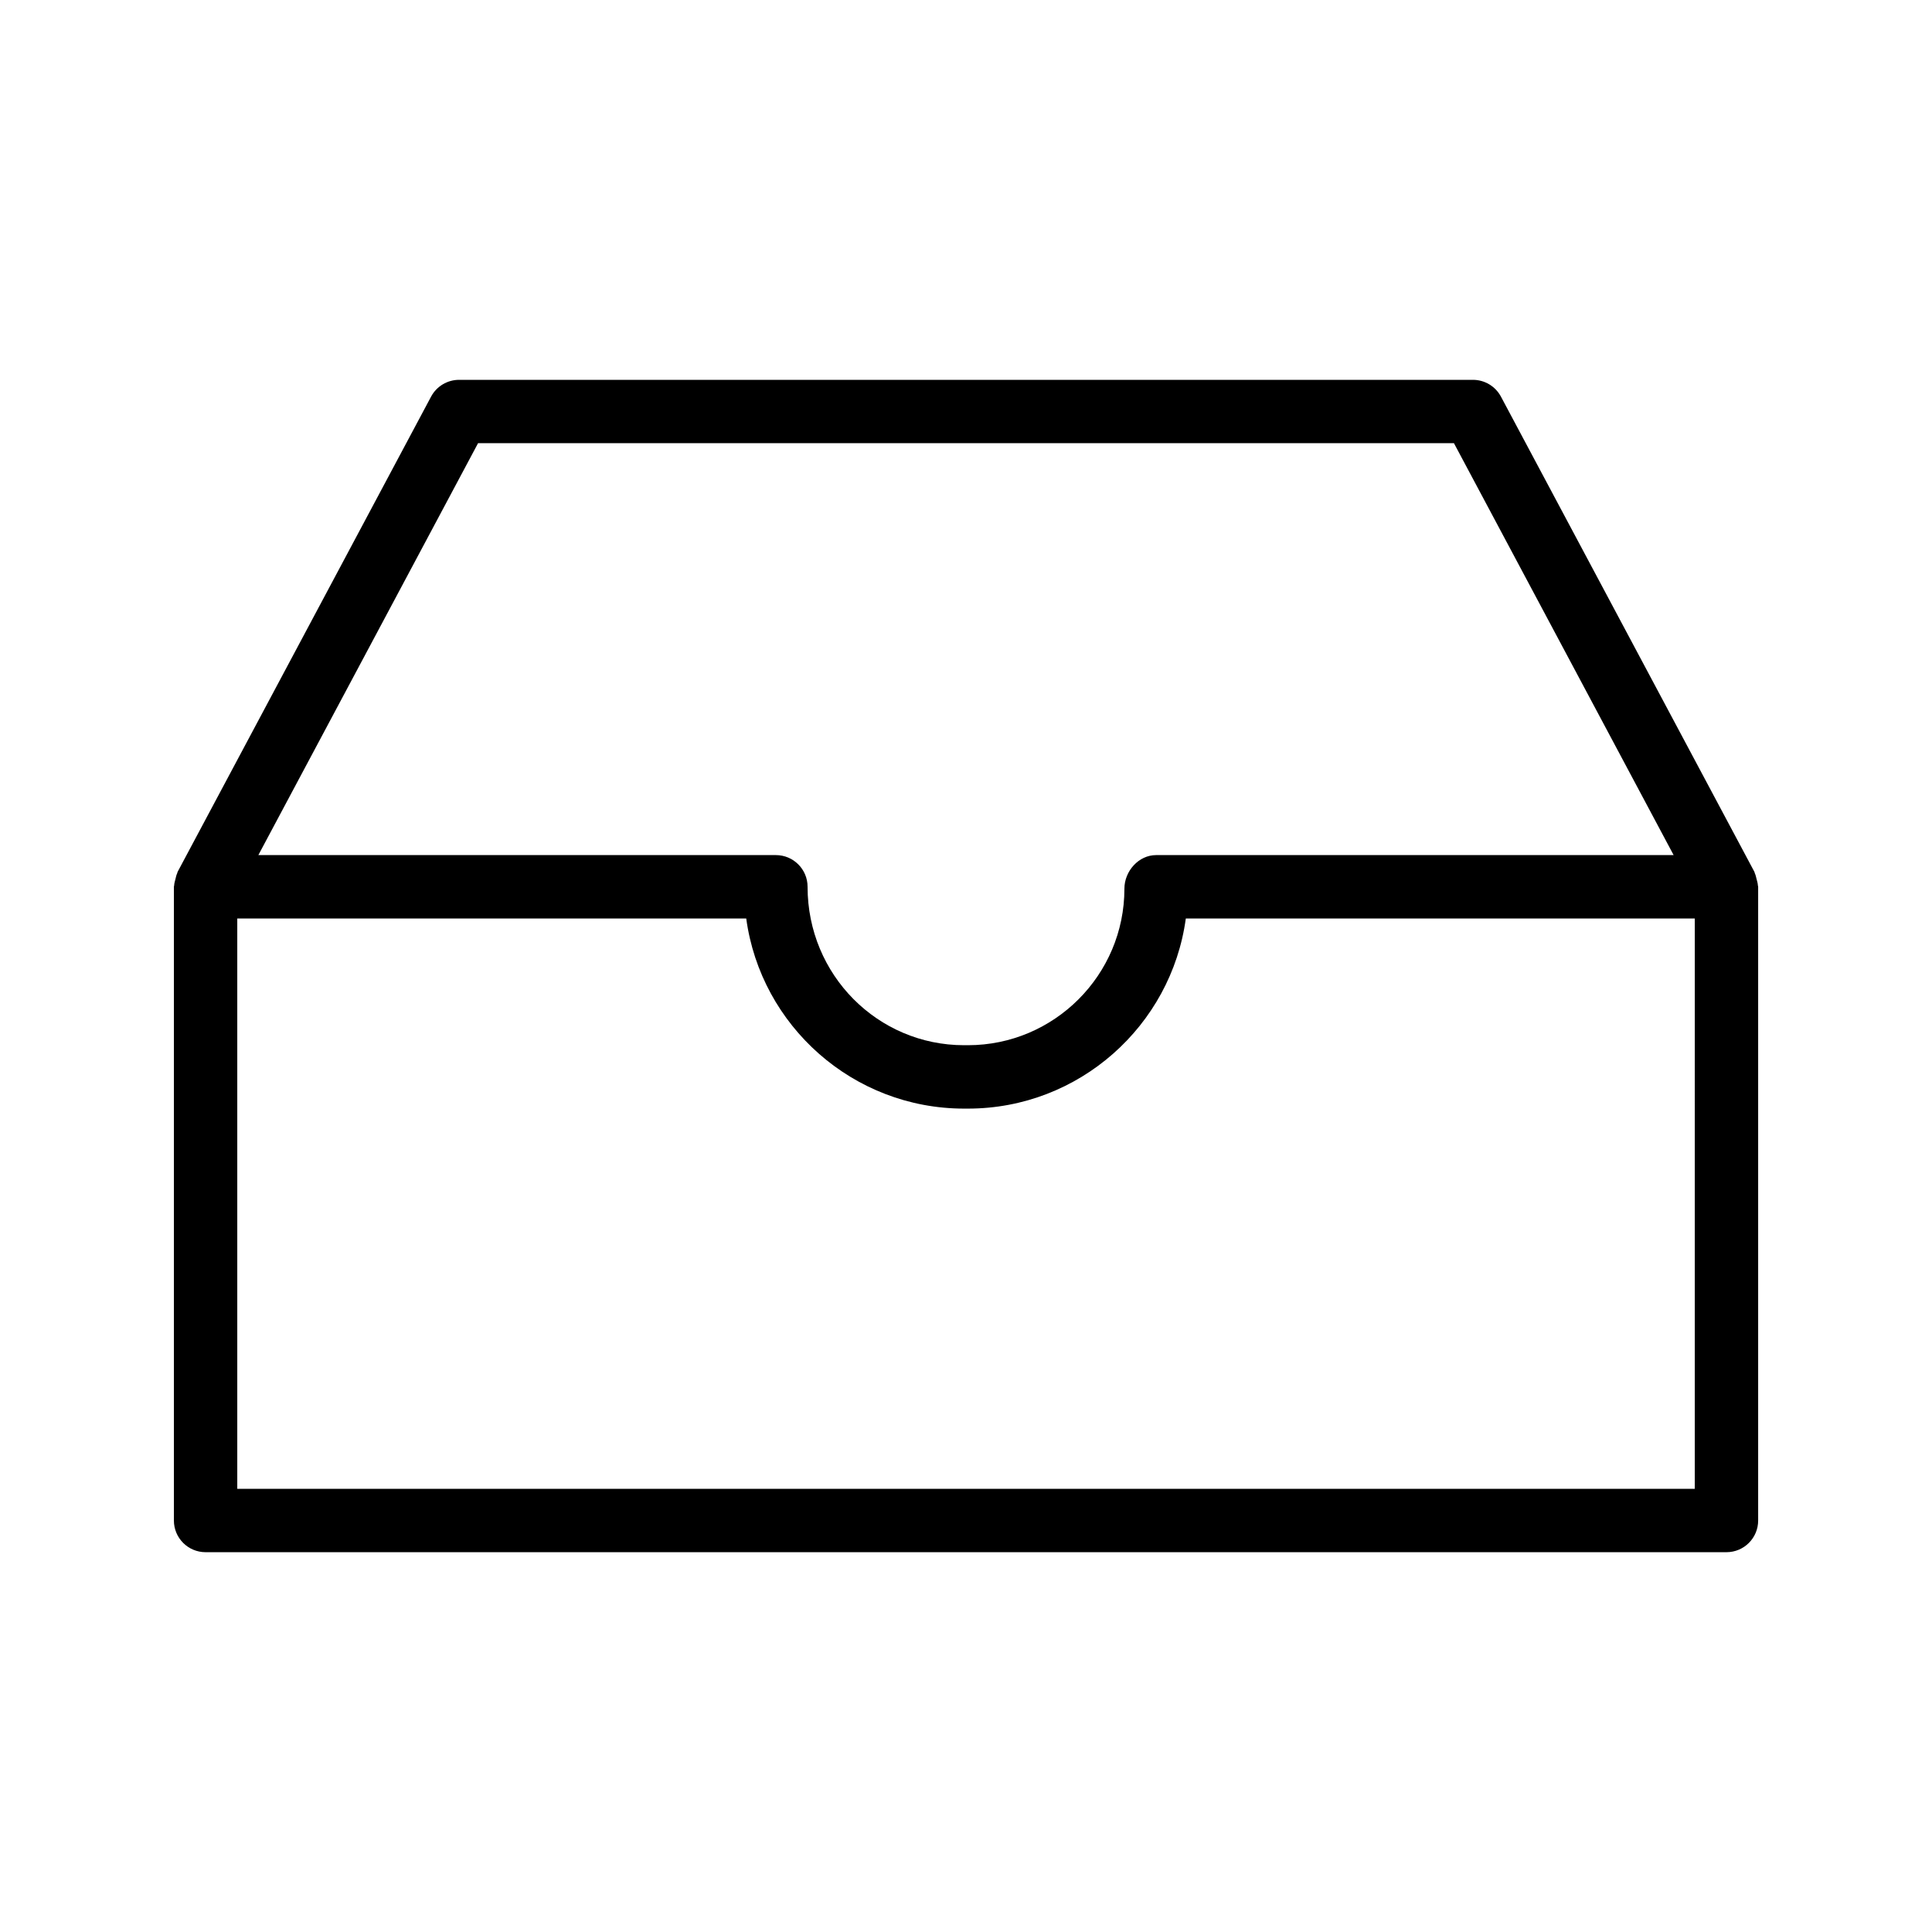
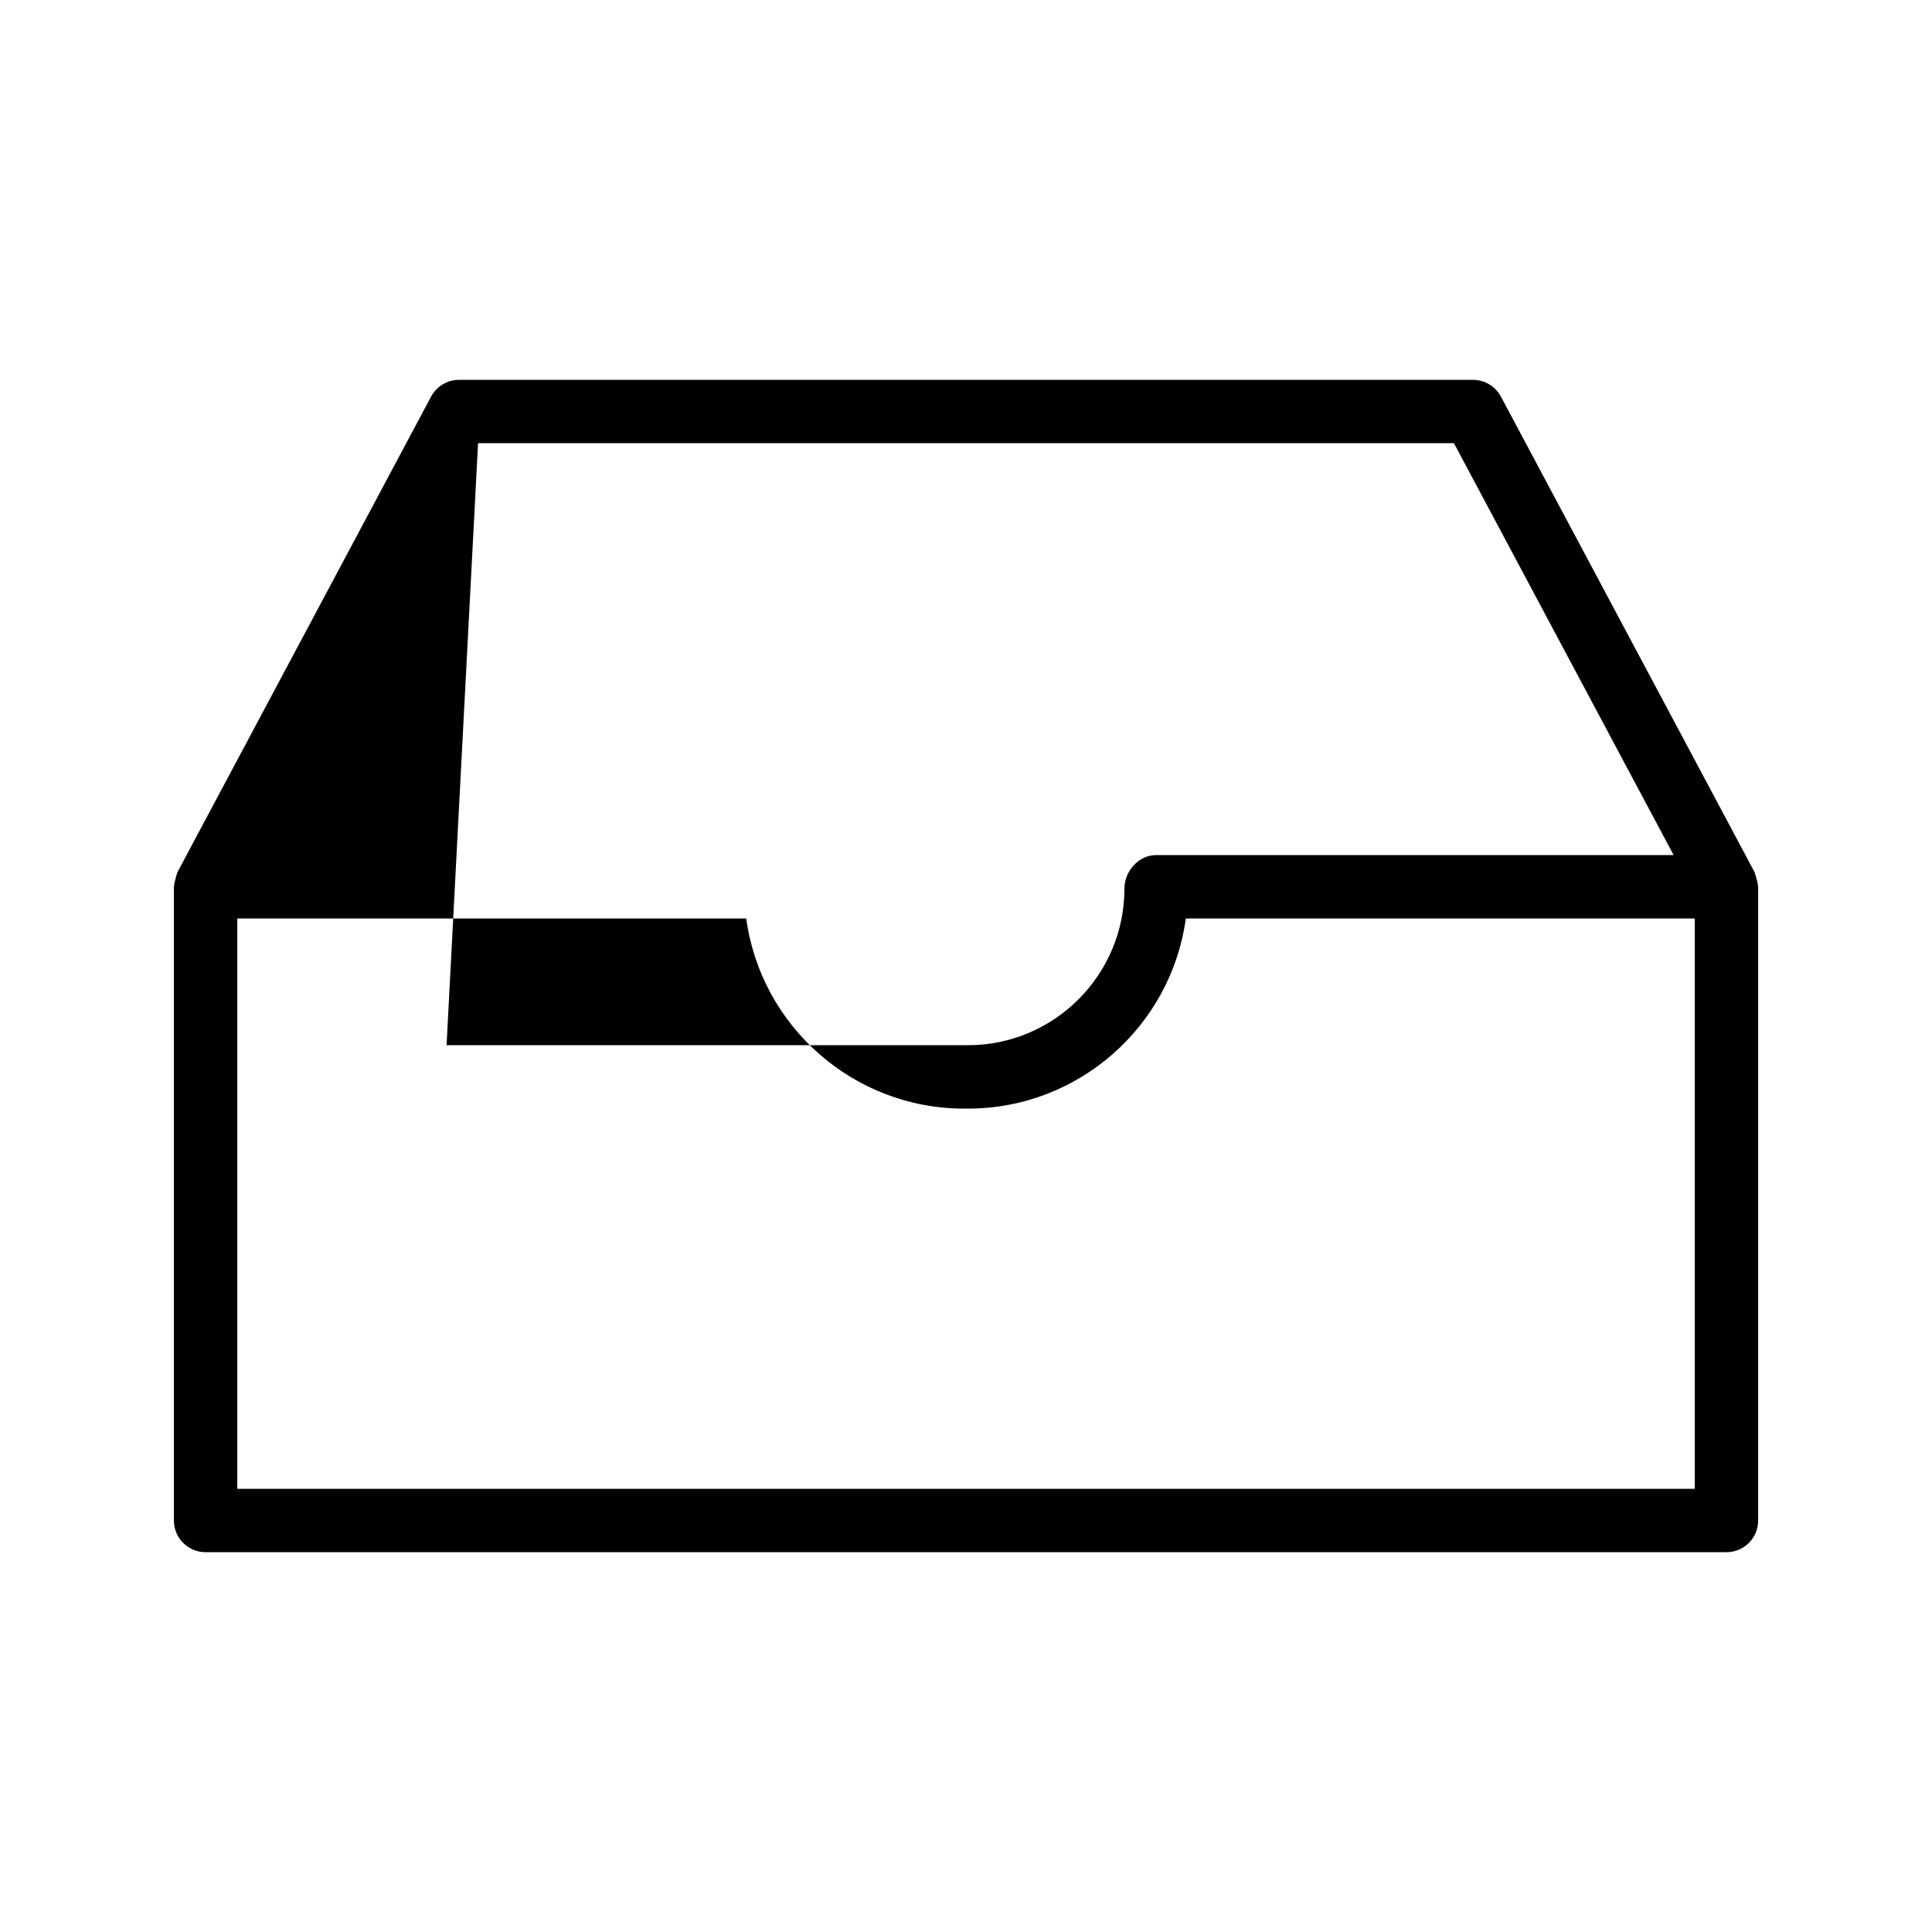
<svg xmlns="http://www.w3.org/2000/svg" fill="#000000" width="800px" height="800px" version="1.1" viewBox="144 144 512 512">
-   <path d="m609.52 377.01c-0.141-0.551-0.238-1.098-0.477-1.598-0.055-0.117-0.047-0.242-0.105-0.355l-67.176-125.95c-1.461-2.734-4.309-4.445-7.41-4.445h-268.7c-3.098 0-5.949 1.711-7.41 4.445l-67.176 125.95c-0.059 0.113-0.051 0.238-0.105 0.355-0.242 0.5-0.34 1.051-0.48 1.602-0.137 0.551-0.309 1.078-0.328 1.633-0.004 0.125-0.07 0.234-0.07 0.363v167.94c0 4.641 3.758 8.398 8.398 8.398h403.05c4.637 0 8.398-3.754 8.398-8.398v-167.94c0-0.129-0.066-0.234-0.074-0.363-0.023-0.555-0.195-1.086-0.332-1.637zm-338.83-115.56h258.62l58.219 109.16h-137.15c-4.637 0-8.398 4.266-8.398 8.902 0.004 22.871-18.605 41.48-41.477 41.48h-1.008c-22.875 0-41.48-18.609-41.48-41.984 0-4.637-3.758-8.398-8.398-8.398h-137.15zm322.44 277.1h-386.25v-151.14h134.88c3.863 28.414 28.285 50.383 57.742 50.383h1.008c29.453 0 53.879-21.969 57.742-50.383h134.88z" />
+   <path d="m609.52 377.01c-0.141-0.551-0.238-1.098-0.477-1.598-0.055-0.117-0.047-0.242-0.105-0.355l-67.176-125.95c-1.461-2.734-4.309-4.445-7.41-4.445h-268.7c-3.098 0-5.949 1.711-7.41 4.445l-67.176 125.95c-0.059 0.113-0.051 0.238-0.105 0.355-0.242 0.5-0.34 1.051-0.48 1.602-0.137 0.551-0.309 1.078-0.328 1.633-0.004 0.125-0.07 0.234-0.07 0.363v167.94c0 4.641 3.758 8.398 8.398 8.398h403.05c4.637 0 8.398-3.754 8.398-8.398v-167.94c0-0.129-0.066-0.234-0.074-0.363-0.023-0.555-0.195-1.086-0.332-1.637zm-338.83-115.56h258.62l58.219 109.16h-137.15c-4.637 0-8.398 4.266-8.398 8.902 0.004 22.871-18.605 41.48-41.477 41.48h-1.008h-137.15zm322.44 277.1h-386.25v-151.14h134.88c3.863 28.414 28.285 50.383 57.742 50.383h1.008c29.453 0 53.879-21.969 57.742-50.383h134.88z" />
</svg>